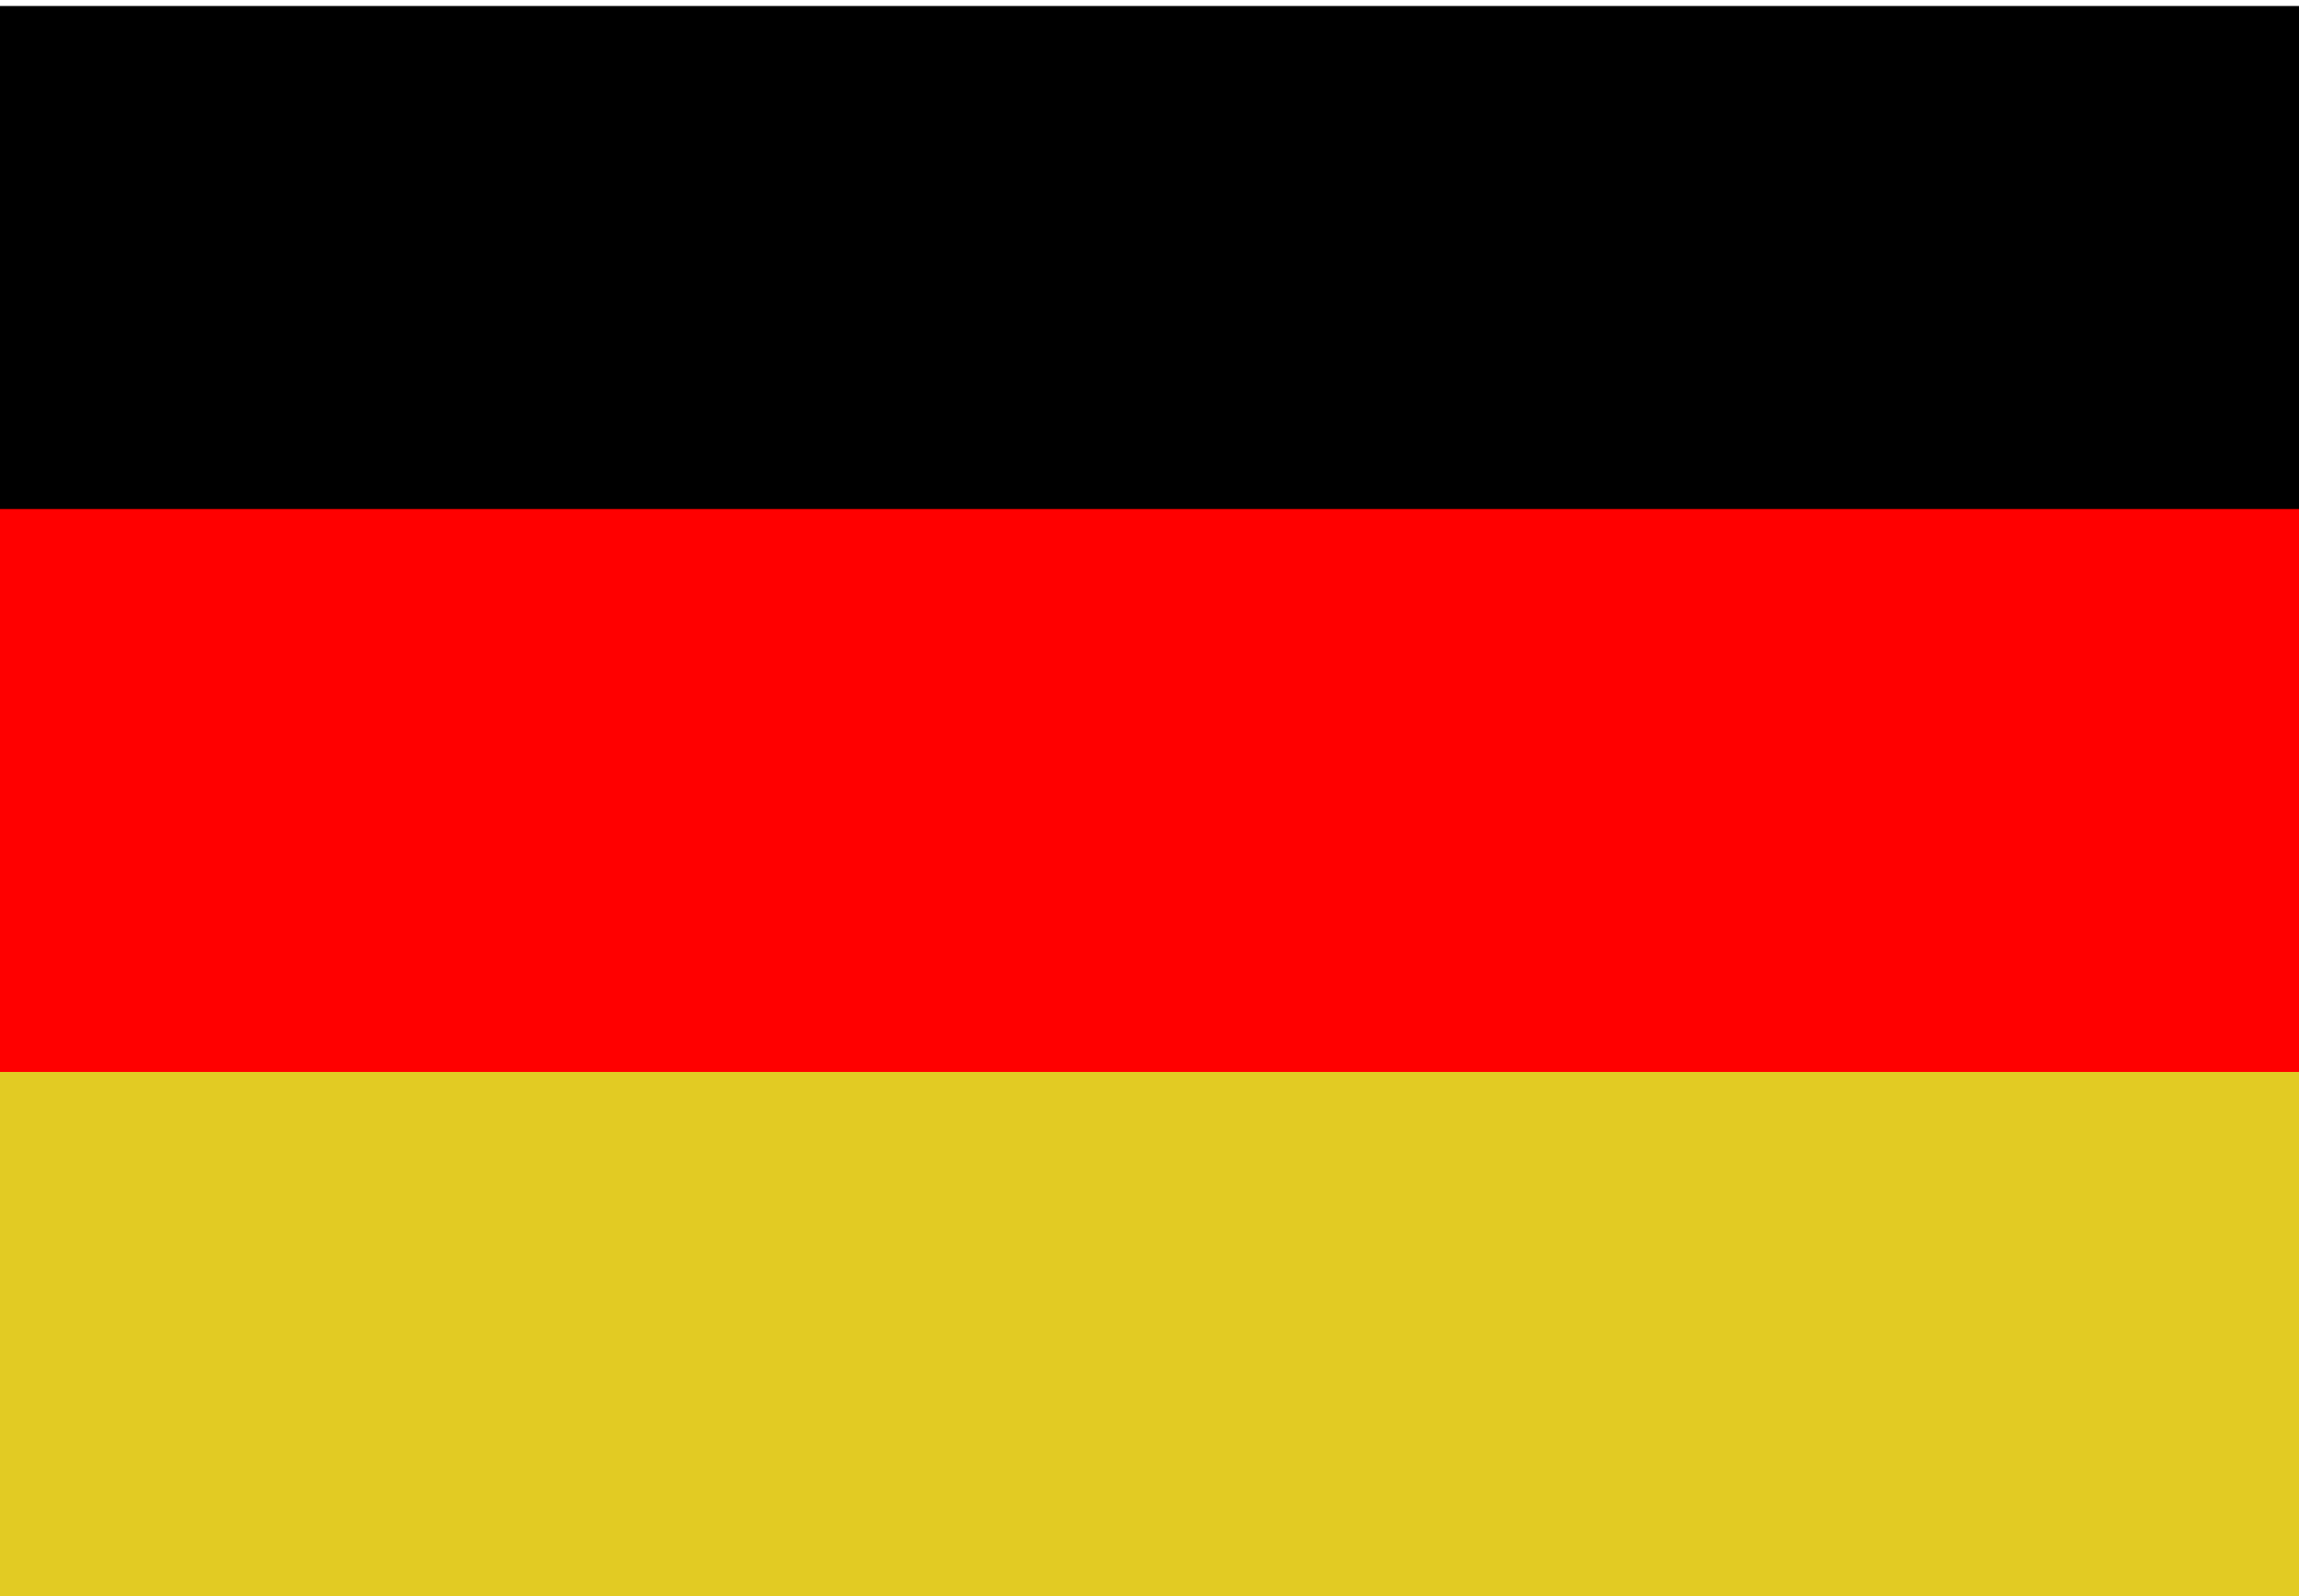
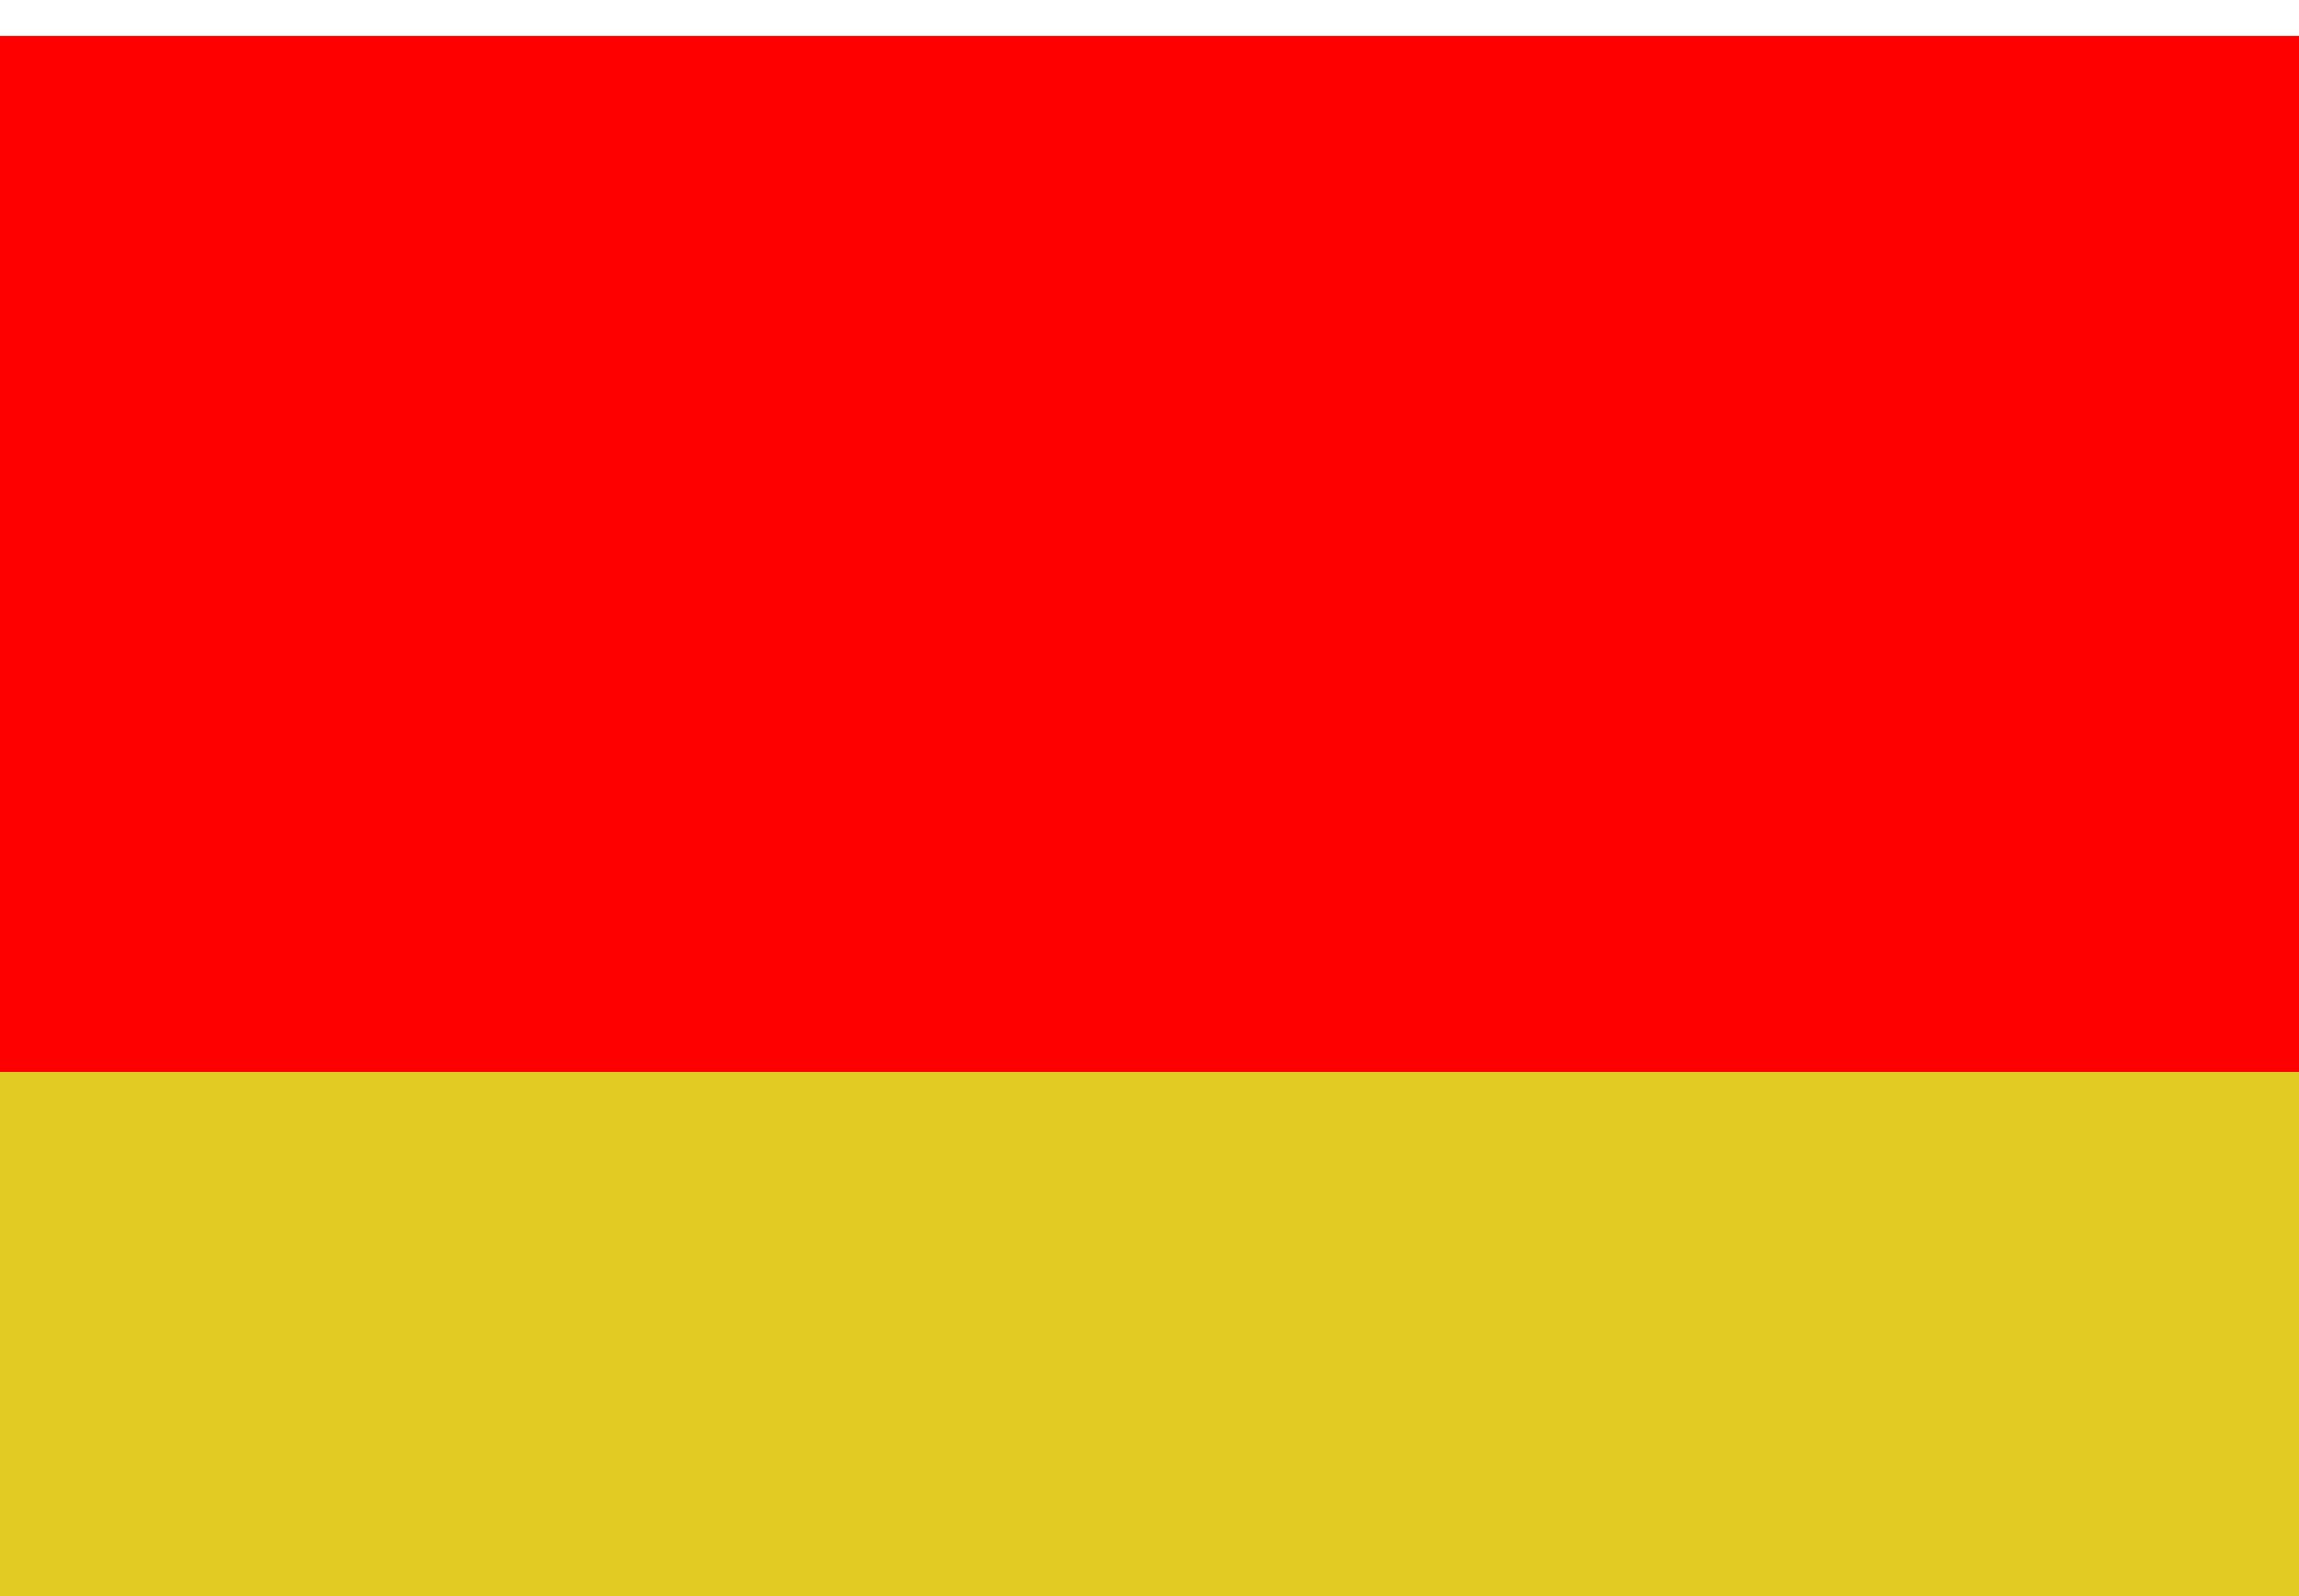
<svg xmlns="http://www.w3.org/2000/svg" version="1.1" id="Calque_1" x="0px" y="0px" viewBox="0 0 36 25" style="enable-background:new 0 0 36 25;" xml:space="preserve">
  <style type="text/css">
	.st0{fill:#FF0000;}
	.st1{fill:#E2CB23;}
</style>
  <g>
    <g transform="scale(1.25 .938)">
      <g>
        <rect x="0" y="0.6" class="st0" width="28.8" height="25.2" />
      </g>
      <rect x="0" y="17.9" class="st1" width="28.8" height="8.9" />
      <g>
-         <rect x="0" y="0.1" width="28.8" height="8.4" />
-       </g>
+         </g>
    </g>
  </g>
</svg>